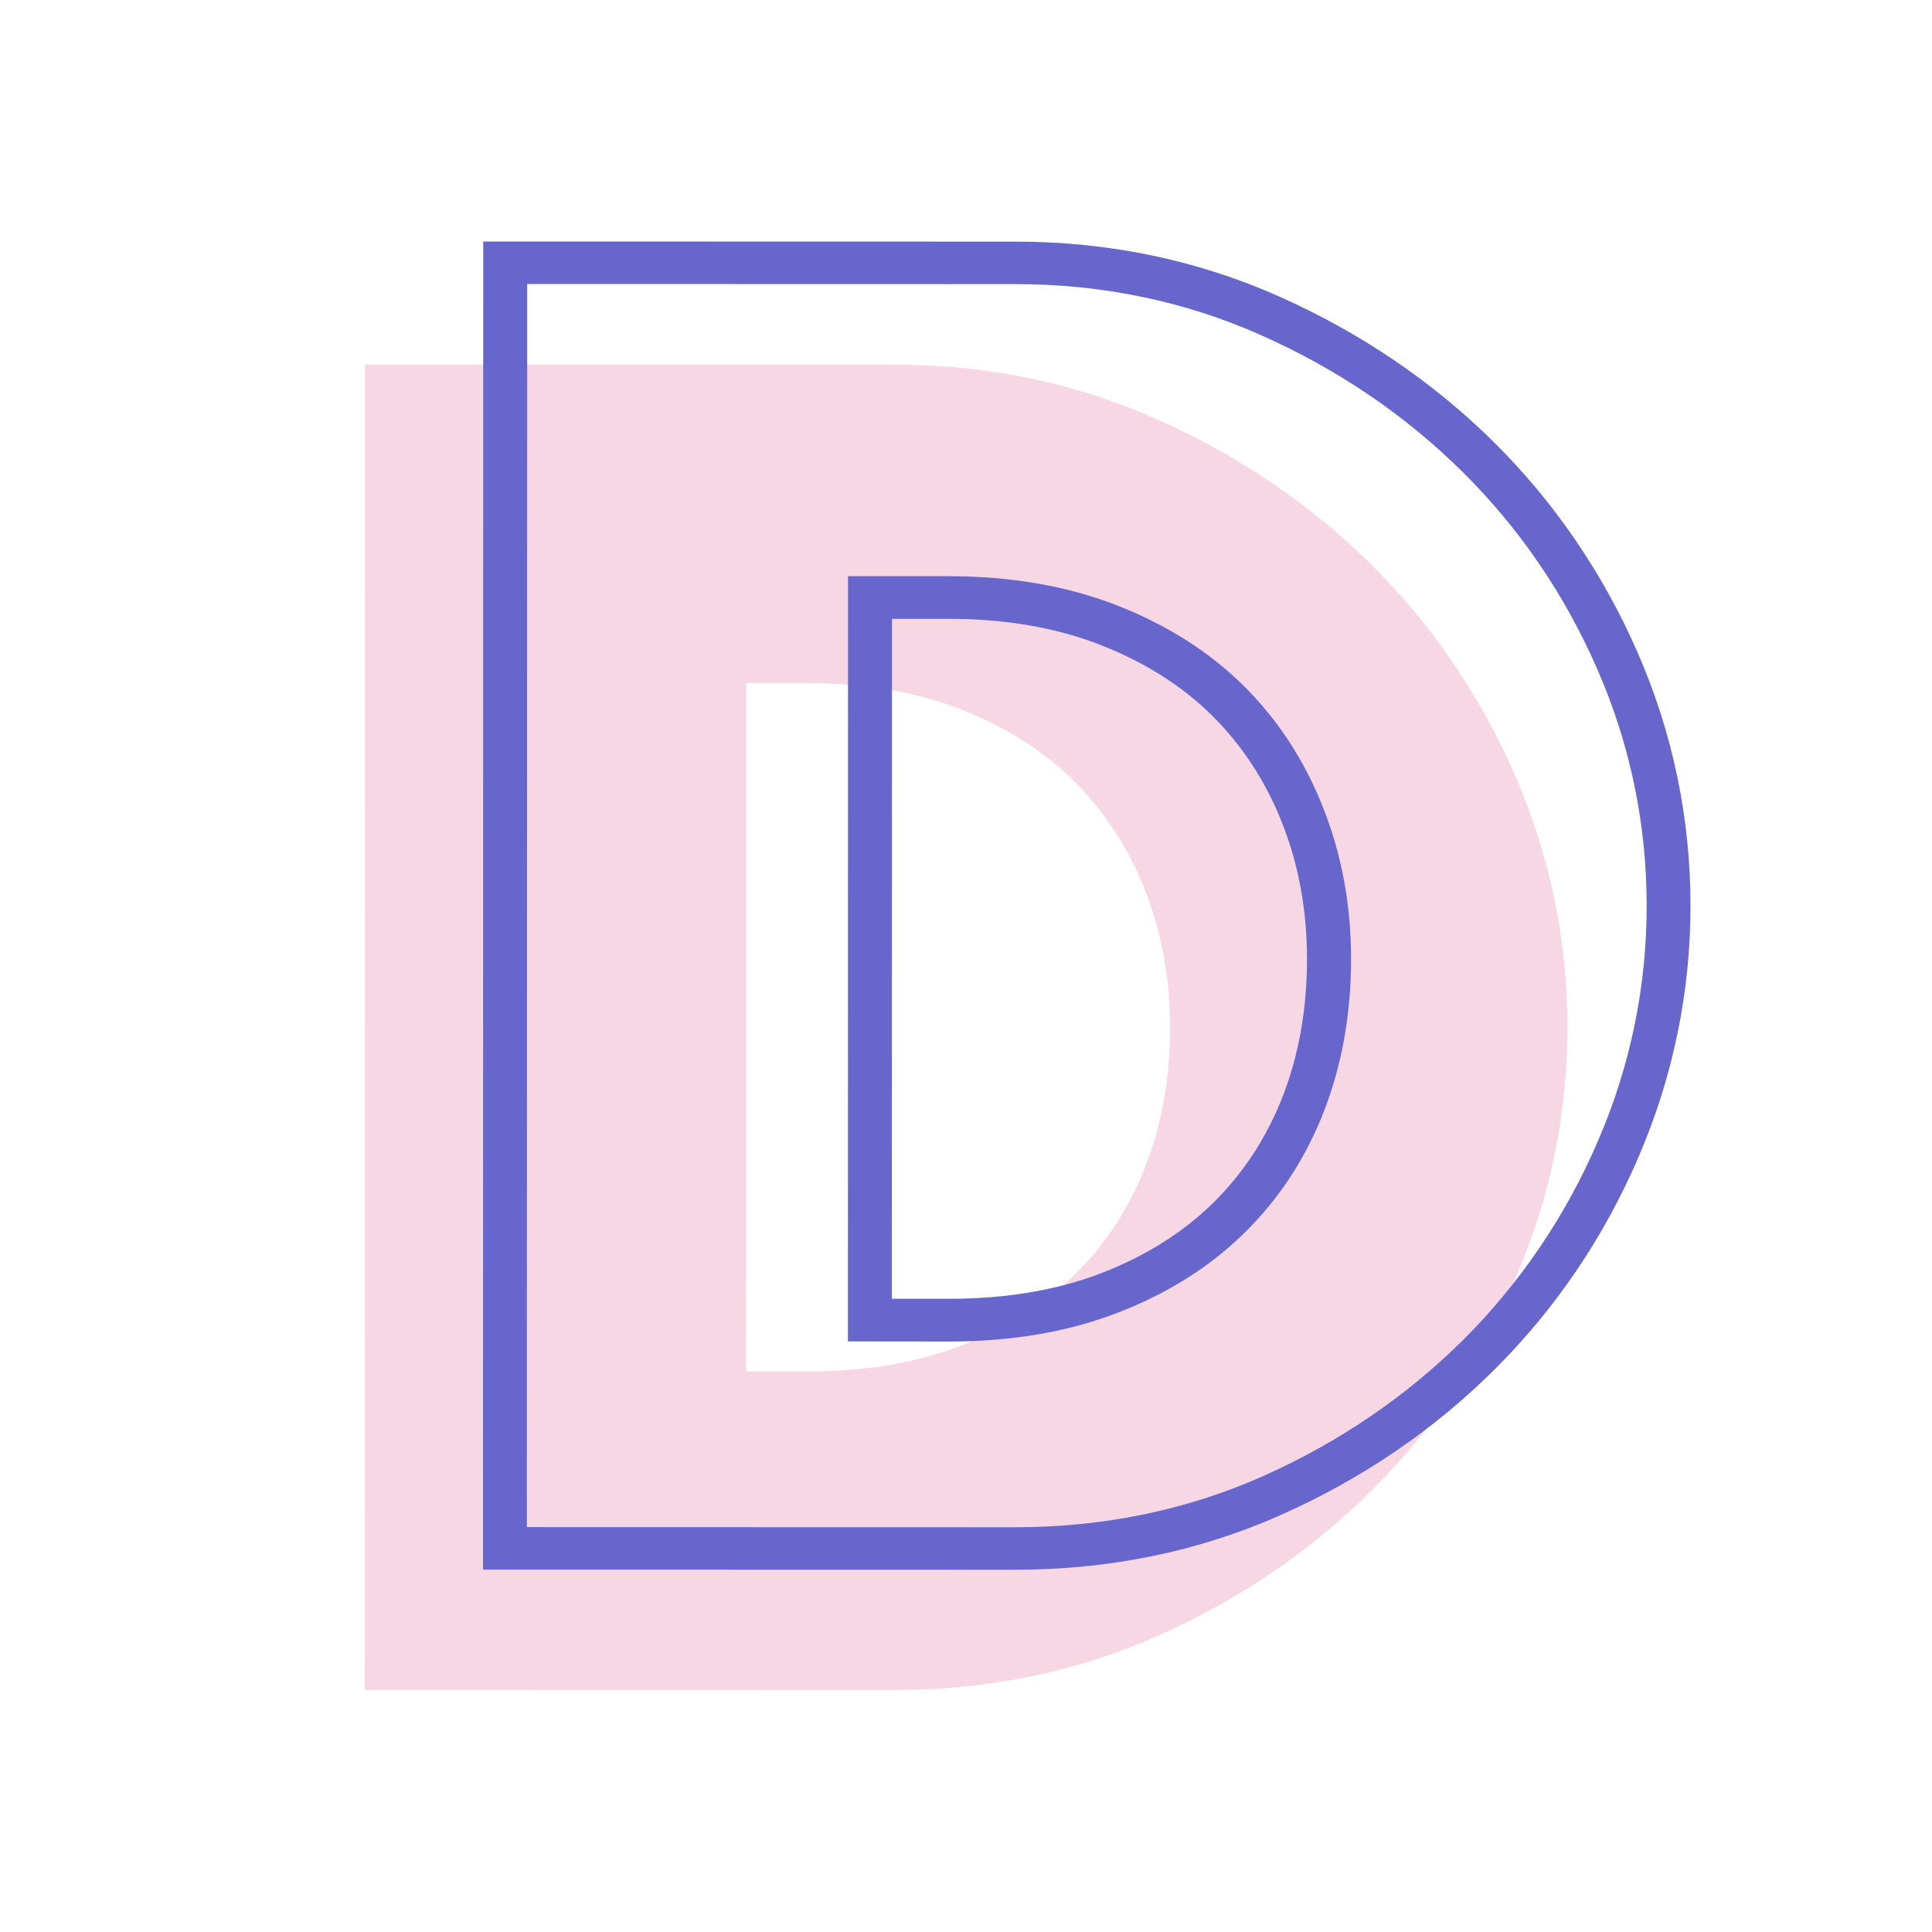
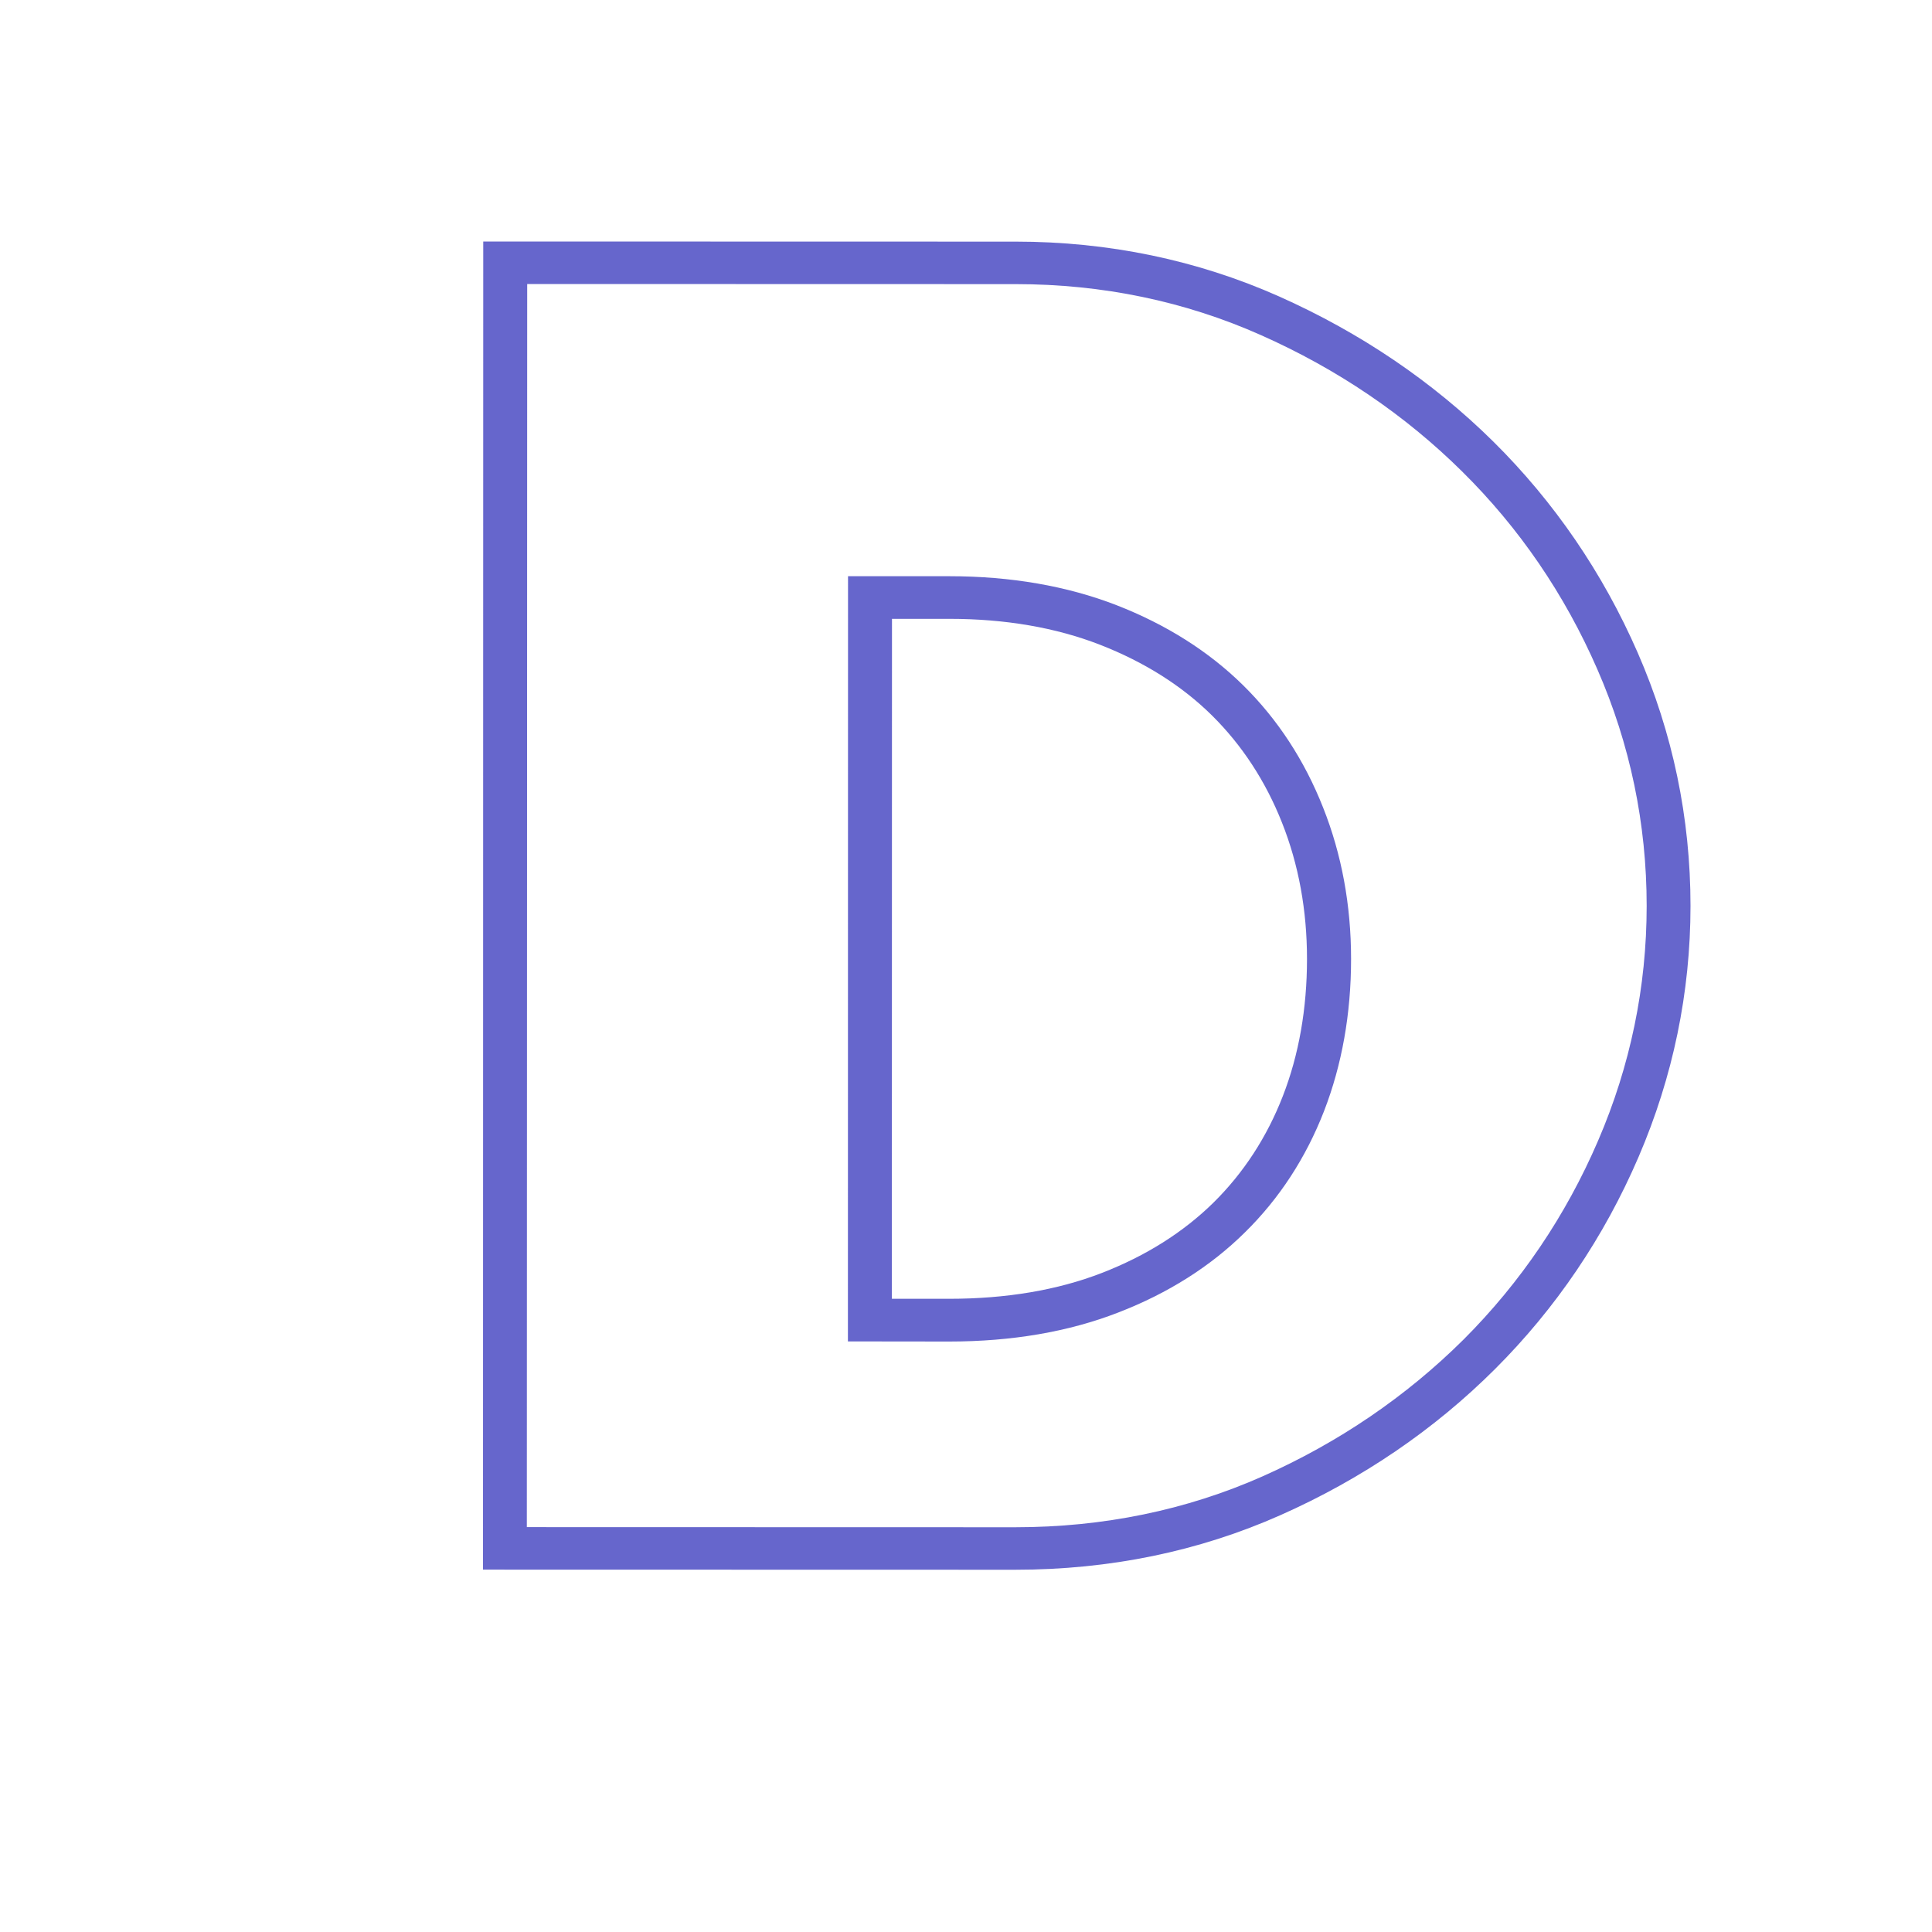
<svg xmlns="http://www.w3.org/2000/svg" width="16px" height="16px" viewBox="0 0 16 16" version="1.1">
  <title>Artboard</title>
  <g id="Artboard" stroke="none" stroke-width="1" fill="none" fill-rule="evenodd">
    <g id="dabble-01" transform="translate(3, 2)">
      <g id="Group" transform="translate(0, 1)">
-         <path d="M3.181,2.657 L3.693,2.657 C4.159,2.657 4.584,2.73 4.955,2.874 C5.324,3.017 5.639,3.216 5.892,3.466 C6.145,3.716 6.343,4.019 6.481,4.368 C6.62,4.718 6.69,5.102 6.69,5.508 C6.69,5.924 6.622,6.31 6.487,6.656 C6.354,7 6.158,7.301 5.906,7.55 C5.653,7.8 5.337,7.999 4.968,8.141 C4.597,8.285 4.168,8.358 3.692,8.358 L3.18,8.358 L3.181,2.657 Z M9.546,3.418 C9.257,2.758 8.856,2.17 8.353,1.672 C7.85,1.175 7.255,0.772 6.584,0.473 C5.91,0.172 5.178,0.02 4.41,0.02 L0.023,0.019 L0.021,10.995 L4.408,10.996 C5.186,10.996 5.922,10.844 6.597,10.544 C7.268,10.245 7.863,9.839 8.366,9.337 C8.869,8.835 9.268,8.245 9.552,7.584 C9.837,6.922 9.981,6.224 9.981,5.509 C9.981,4.784 9.834,4.081 9.546,3.418 L9.546,3.418 Z" id="Fill-17" fill="#F8D7E5" />
        <path d="M4.386,7.756 L4.862,7.756 C5.334,7.756 5.759,7.684 6.125,7.542 C6.489,7.401 6.8,7.205 7.05,6.959 C7.299,6.713 7.492,6.417 7.624,6.077 C7.757,5.735 7.824,5.352 7.824,4.941 C7.824,4.54 7.755,4.16 7.617,3.813 C7.481,3.469 7.285,3.17 7.036,2.924 C6.787,2.678 6.475,2.482 6.111,2.34 C5.744,2.197 5.324,2.125 4.863,2.125 L4.387,2.125 L4.386,7.756 Z M4.862,8.11 L4.022,8.109 L4.023,1.772 L4.863,1.772 C5.371,1.772 5.837,1.853 6.247,2.012 C6.658,2.172 7.011,2.395 7.296,2.676 C7.581,2.957 7.803,3.297 7.957,3.687 C8.111,4.074 8.189,4.496 8.189,4.942 C8.189,5.396 8.113,5.82 7.965,6.202 C7.815,6.588 7.595,6.926 7.31,7.206 C7.025,7.488 6.672,7.711 6.26,7.87 C5.851,8.029 5.38,8.11 4.862,8.11 Z" id="Shape" fill="#6666CC" />
      </g>
      <path d="M1.363,10.647 L5.409,10.648 C6.137,10.648 6.826,10.506 7.455,10.227 C8.087,9.946 8.647,9.564 9.121,9.093 C9.593,8.621 9.968,8.067 10.235,7.446 C10.502,6.826 10.637,6.172 10.637,5.502 C10.637,4.823 10.5,4.164 10.229,3.544 C9.958,2.922 9.581,2.371 9.108,1.904 C8.635,1.436 8.075,1.056 7.442,0.775 C6.813,0.495 6.13,0.353 5.412,0.353 L1.366,0.352 L1.363,10.647 Z M5.409,11 L1,10.999 L1.002,0 L5.411,0.001 C6.182,0.001 6.916,0.154 7.593,0.455 C8.266,0.755 8.863,1.159 9.367,1.657 C9.871,2.156 10.274,2.744 10.563,3.406 C10.853,4.07 11,4.775 11,5.502 C11,6.219 10.855,6.918 10.57,7.581 C10.285,8.244 9.885,8.835 9.381,9.338 C8.877,9.841 8.279,10.248 7.606,10.547 C6.929,10.848 6.19,11 5.409,11 Z" id="Shape" fill="#6666CC" />
    </g>
  </g>
</svg>